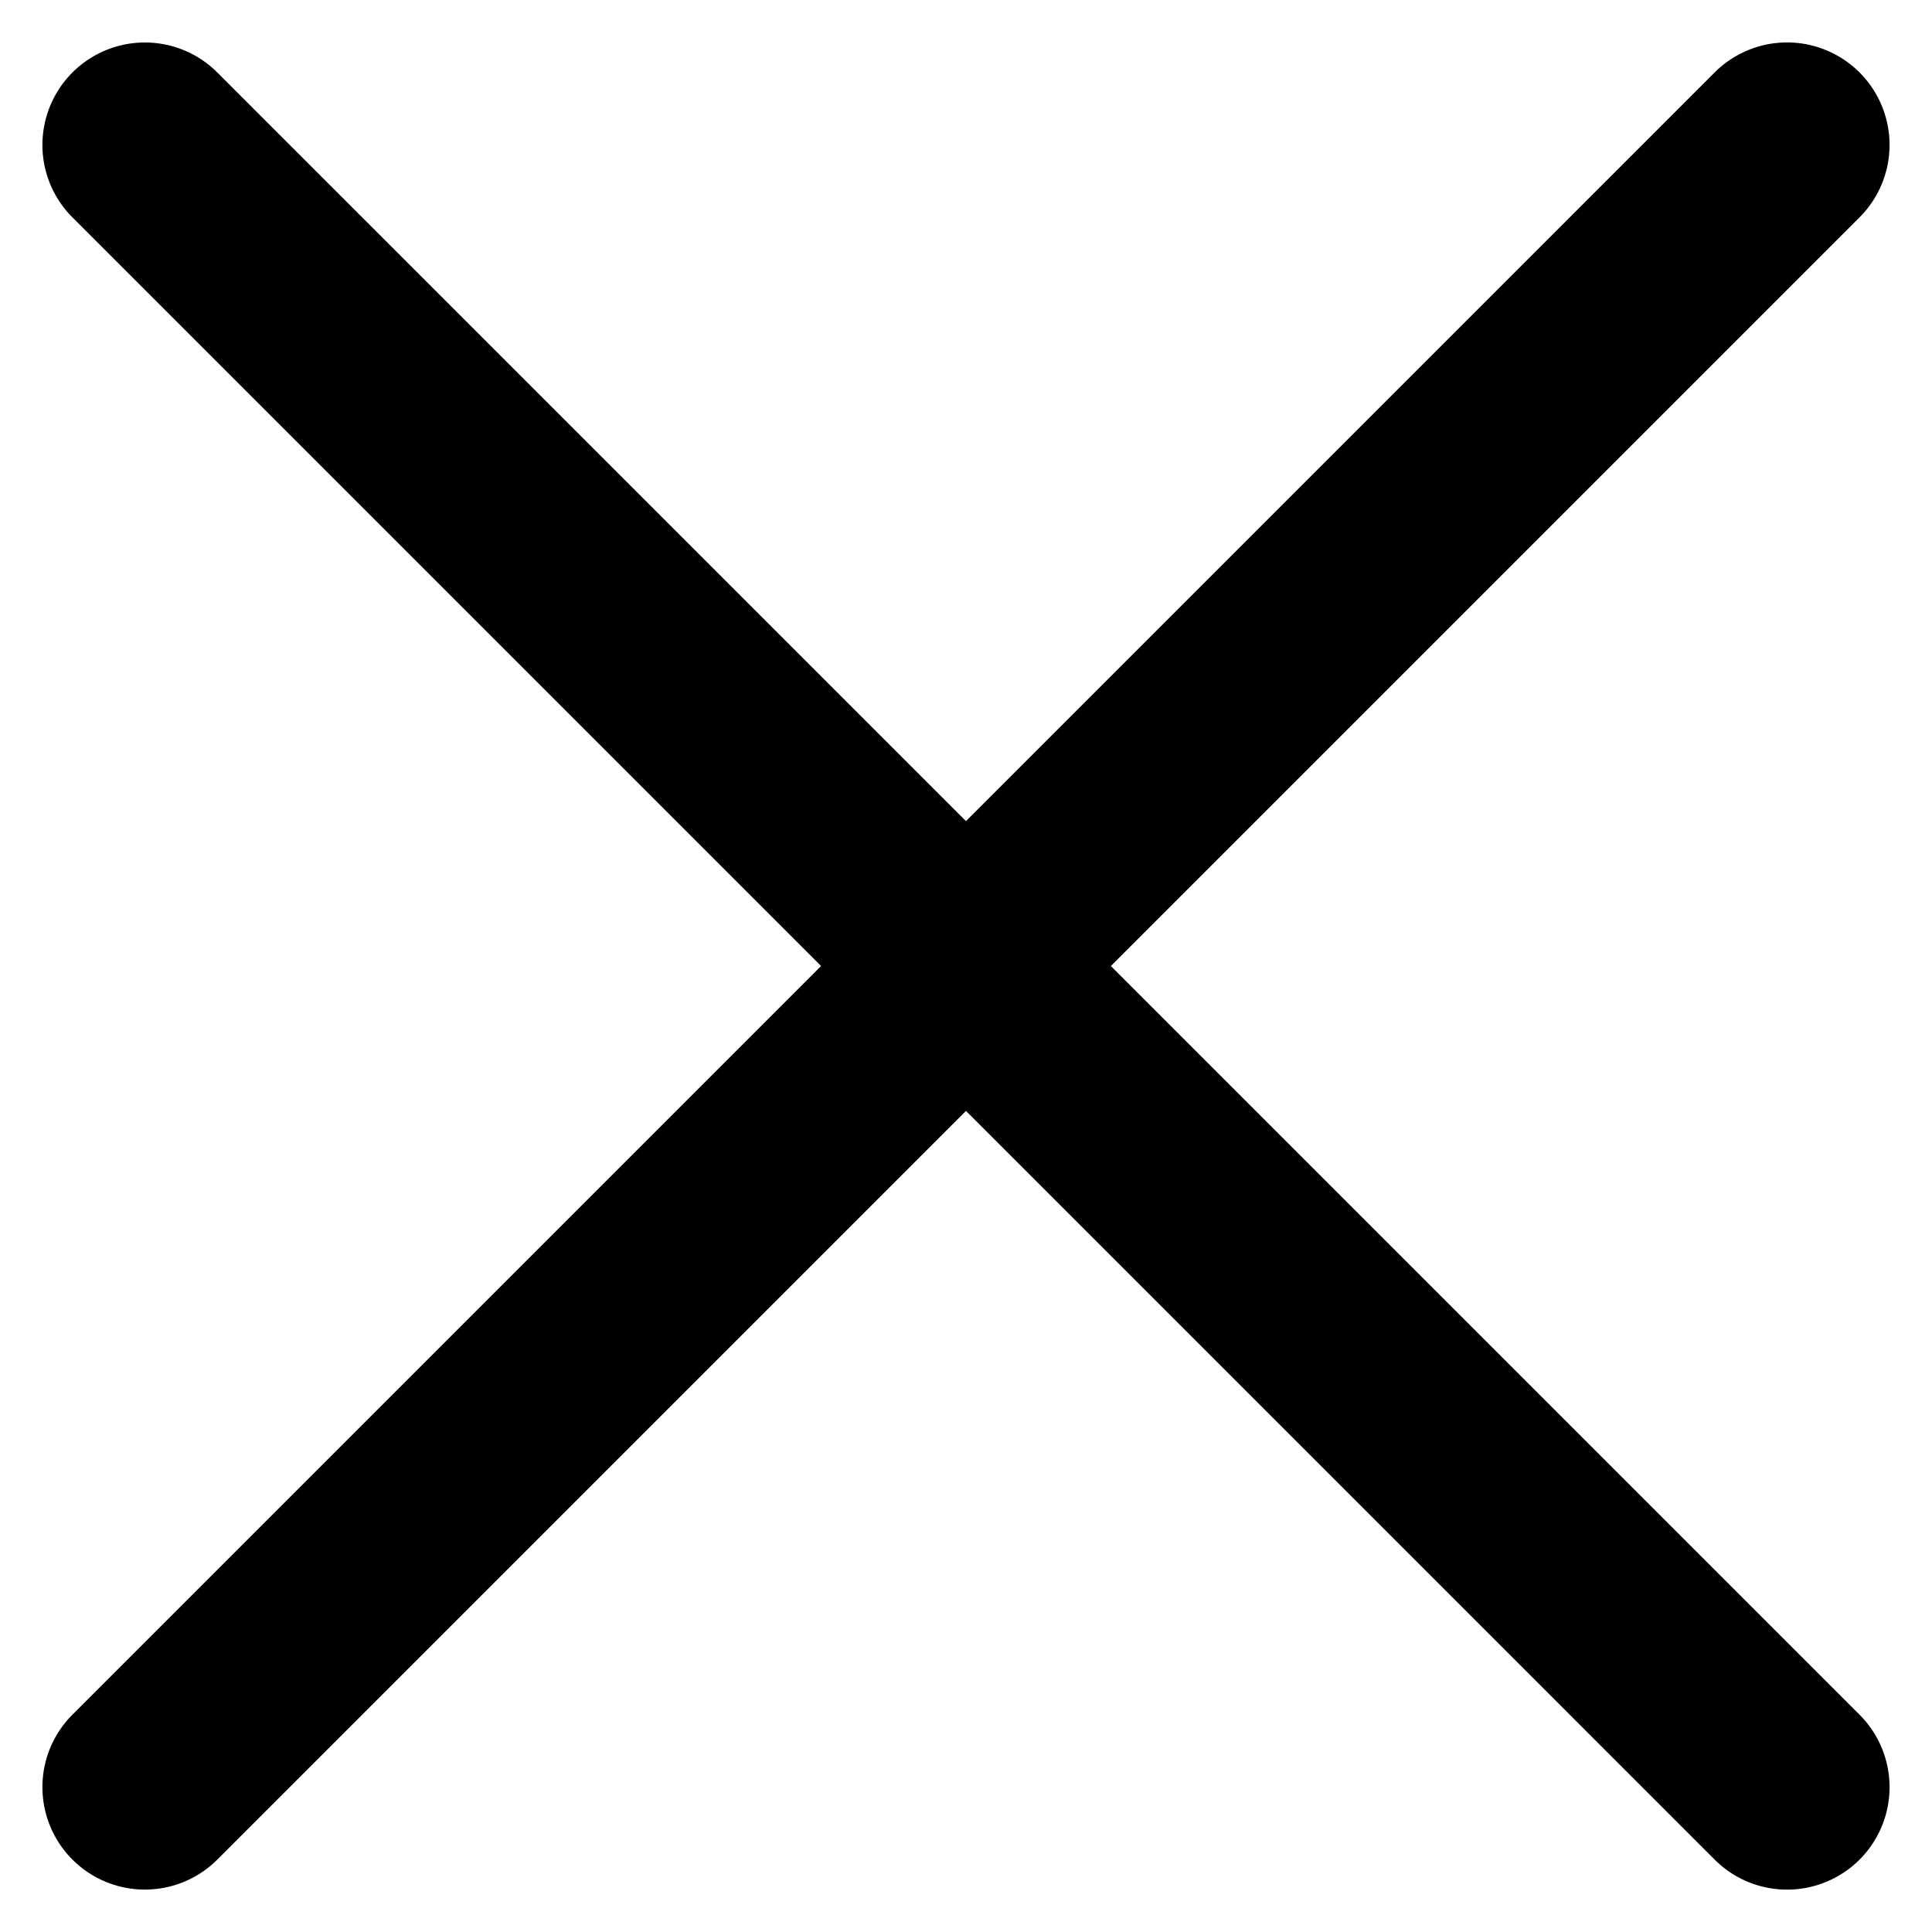
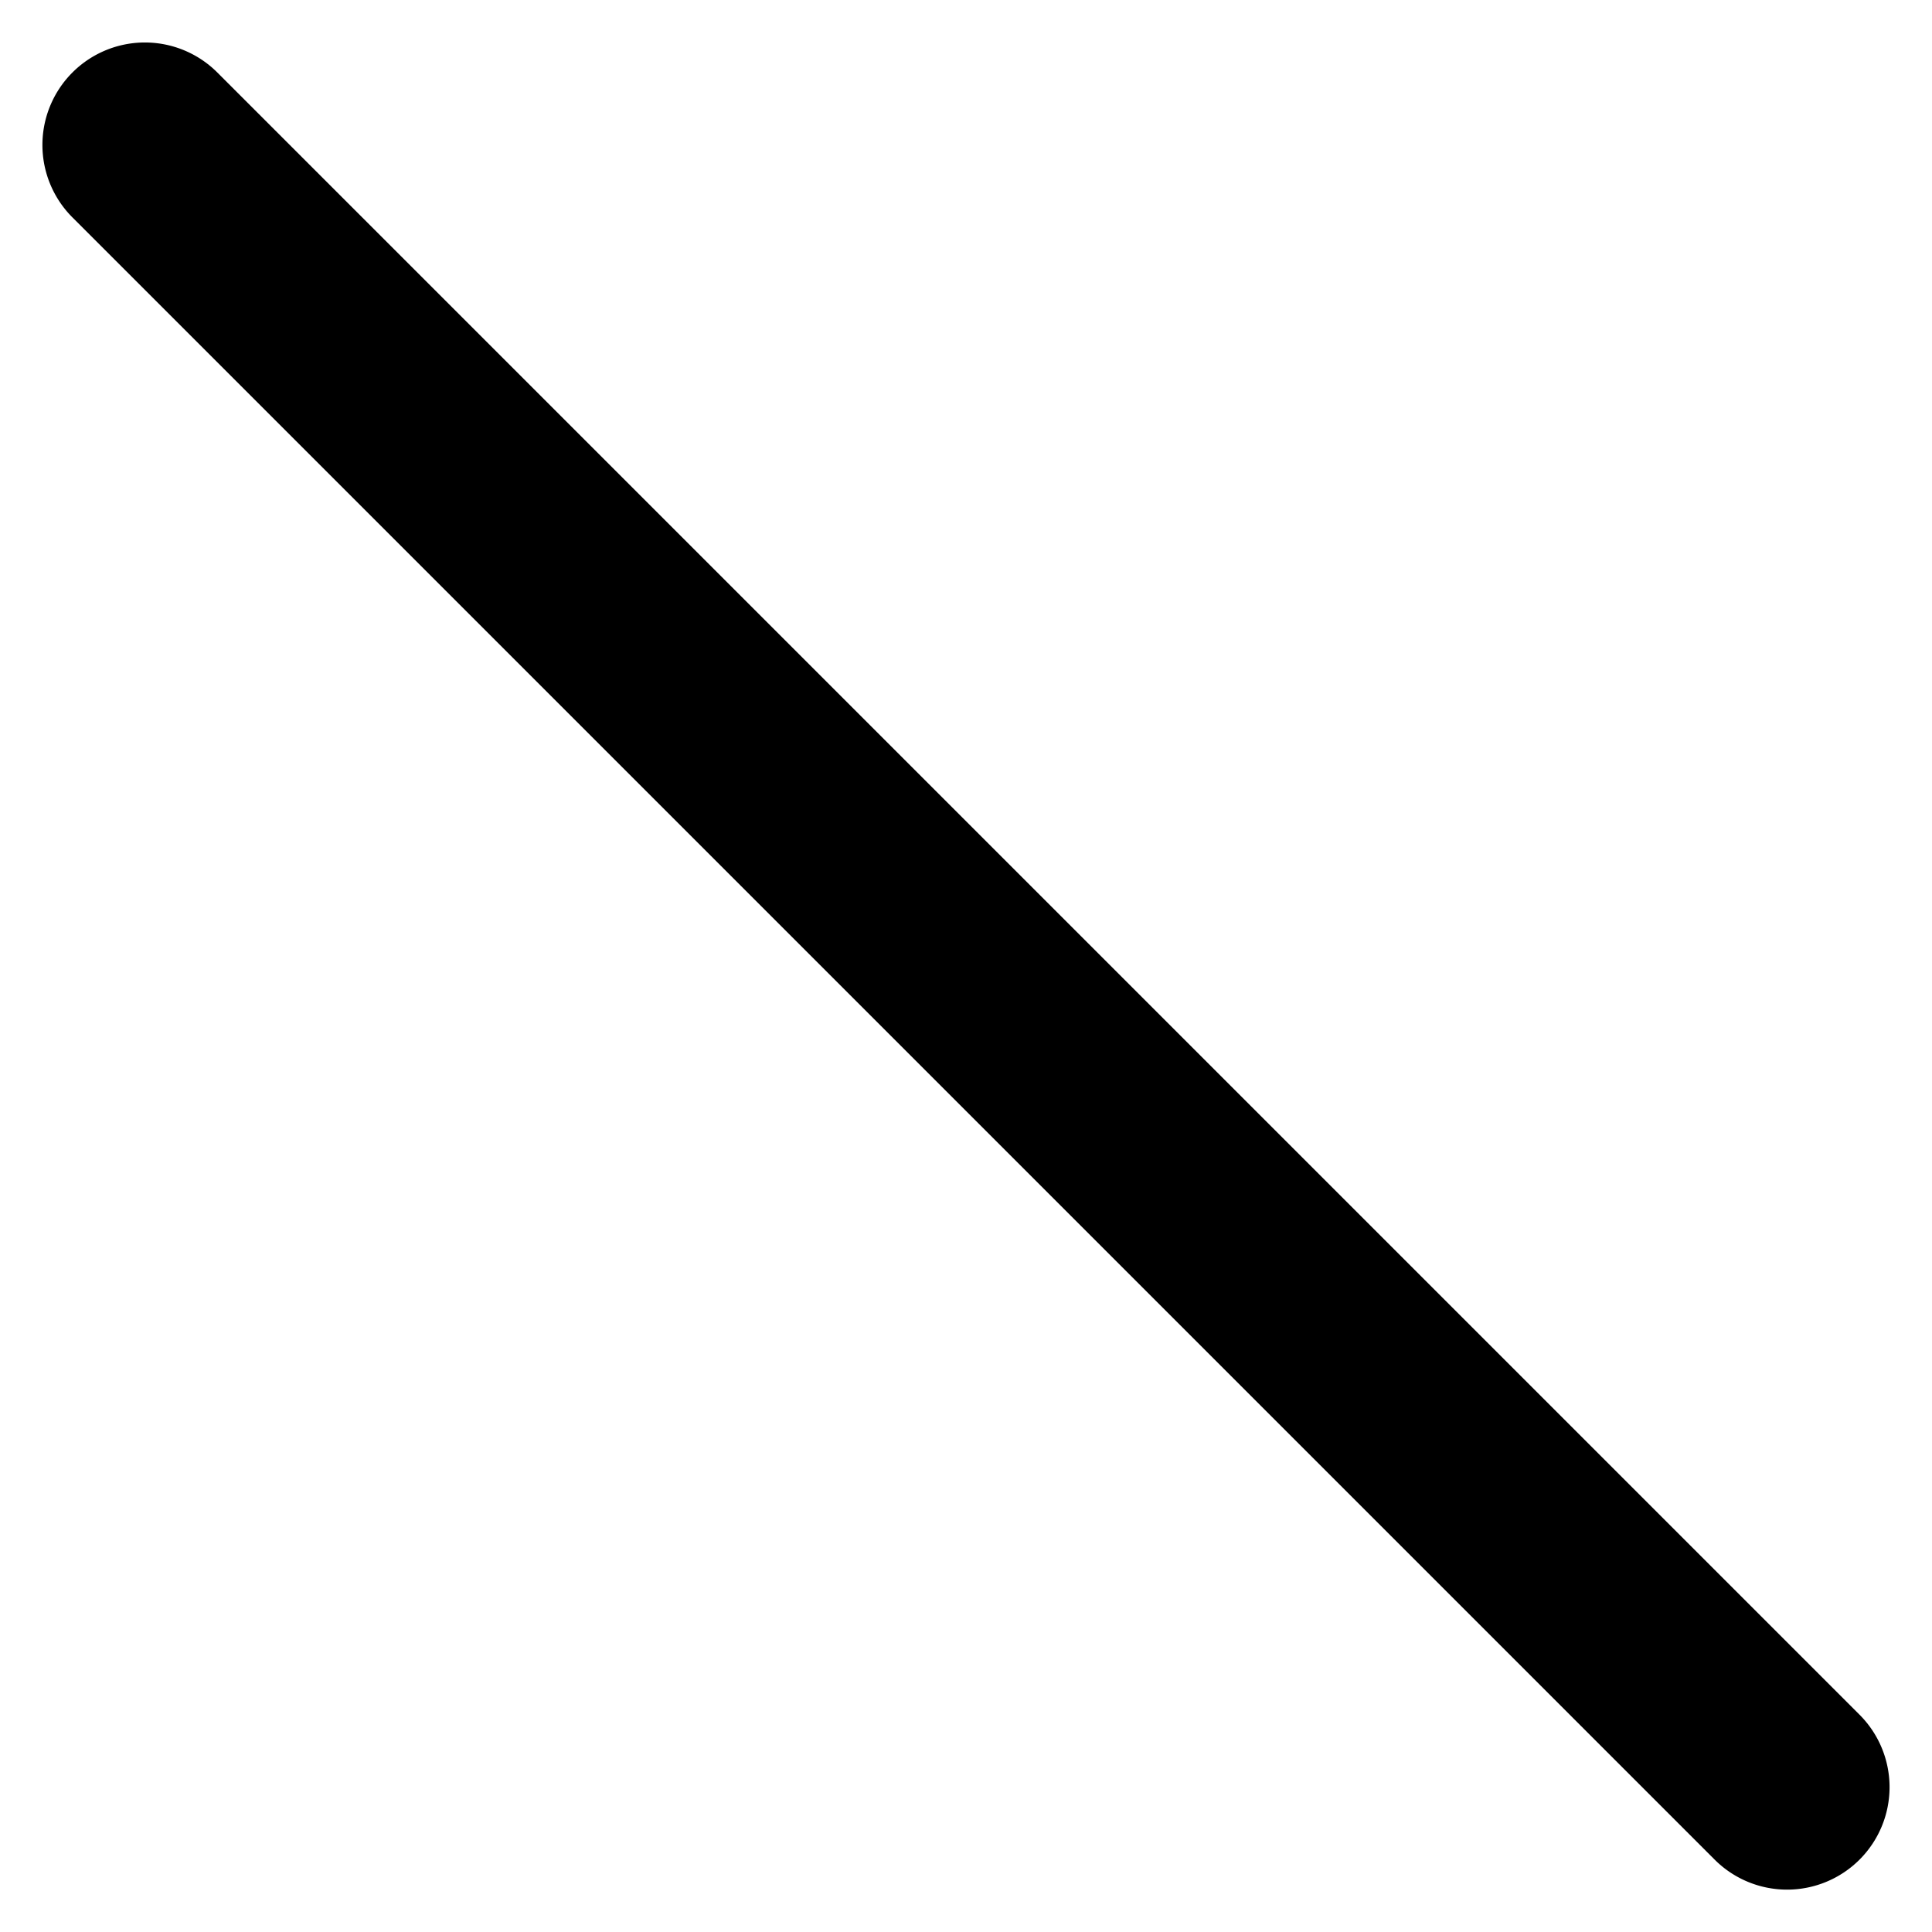
<svg xmlns="http://www.w3.org/2000/svg" width="28.284" height="28.284" viewBox="0 0 28.284 28.284">
  <g id="Group_4288" data-name="Group 4288" transform="translate(-3.253 -9.979)">
    <path id="Line_2" data-name="Line 2" d="M34,1.5H0A1.5,1.5,0,0,1-1.5,0,1.5,1.5,0,0,1,0-1.5H34A1.5,1.5,0,0,1,35.5,0,1.5,1.5,0,0,1,34,1.5Z" transform="translate(5.374 12.101) rotate(45)" />
-     <path id="Line_3" data-name="Line 3" d="M34,1.5H0A1.5,1.5,0,0,1-1.5,0,1.5,1.5,0,0,1,0-1.5H34A1.5,1.5,0,0,1,35.5,0,1.5,1.5,0,0,1,34,1.5Z" transform="translate(5.374 36.142) rotate(-45)" />
  </g>
</svg>